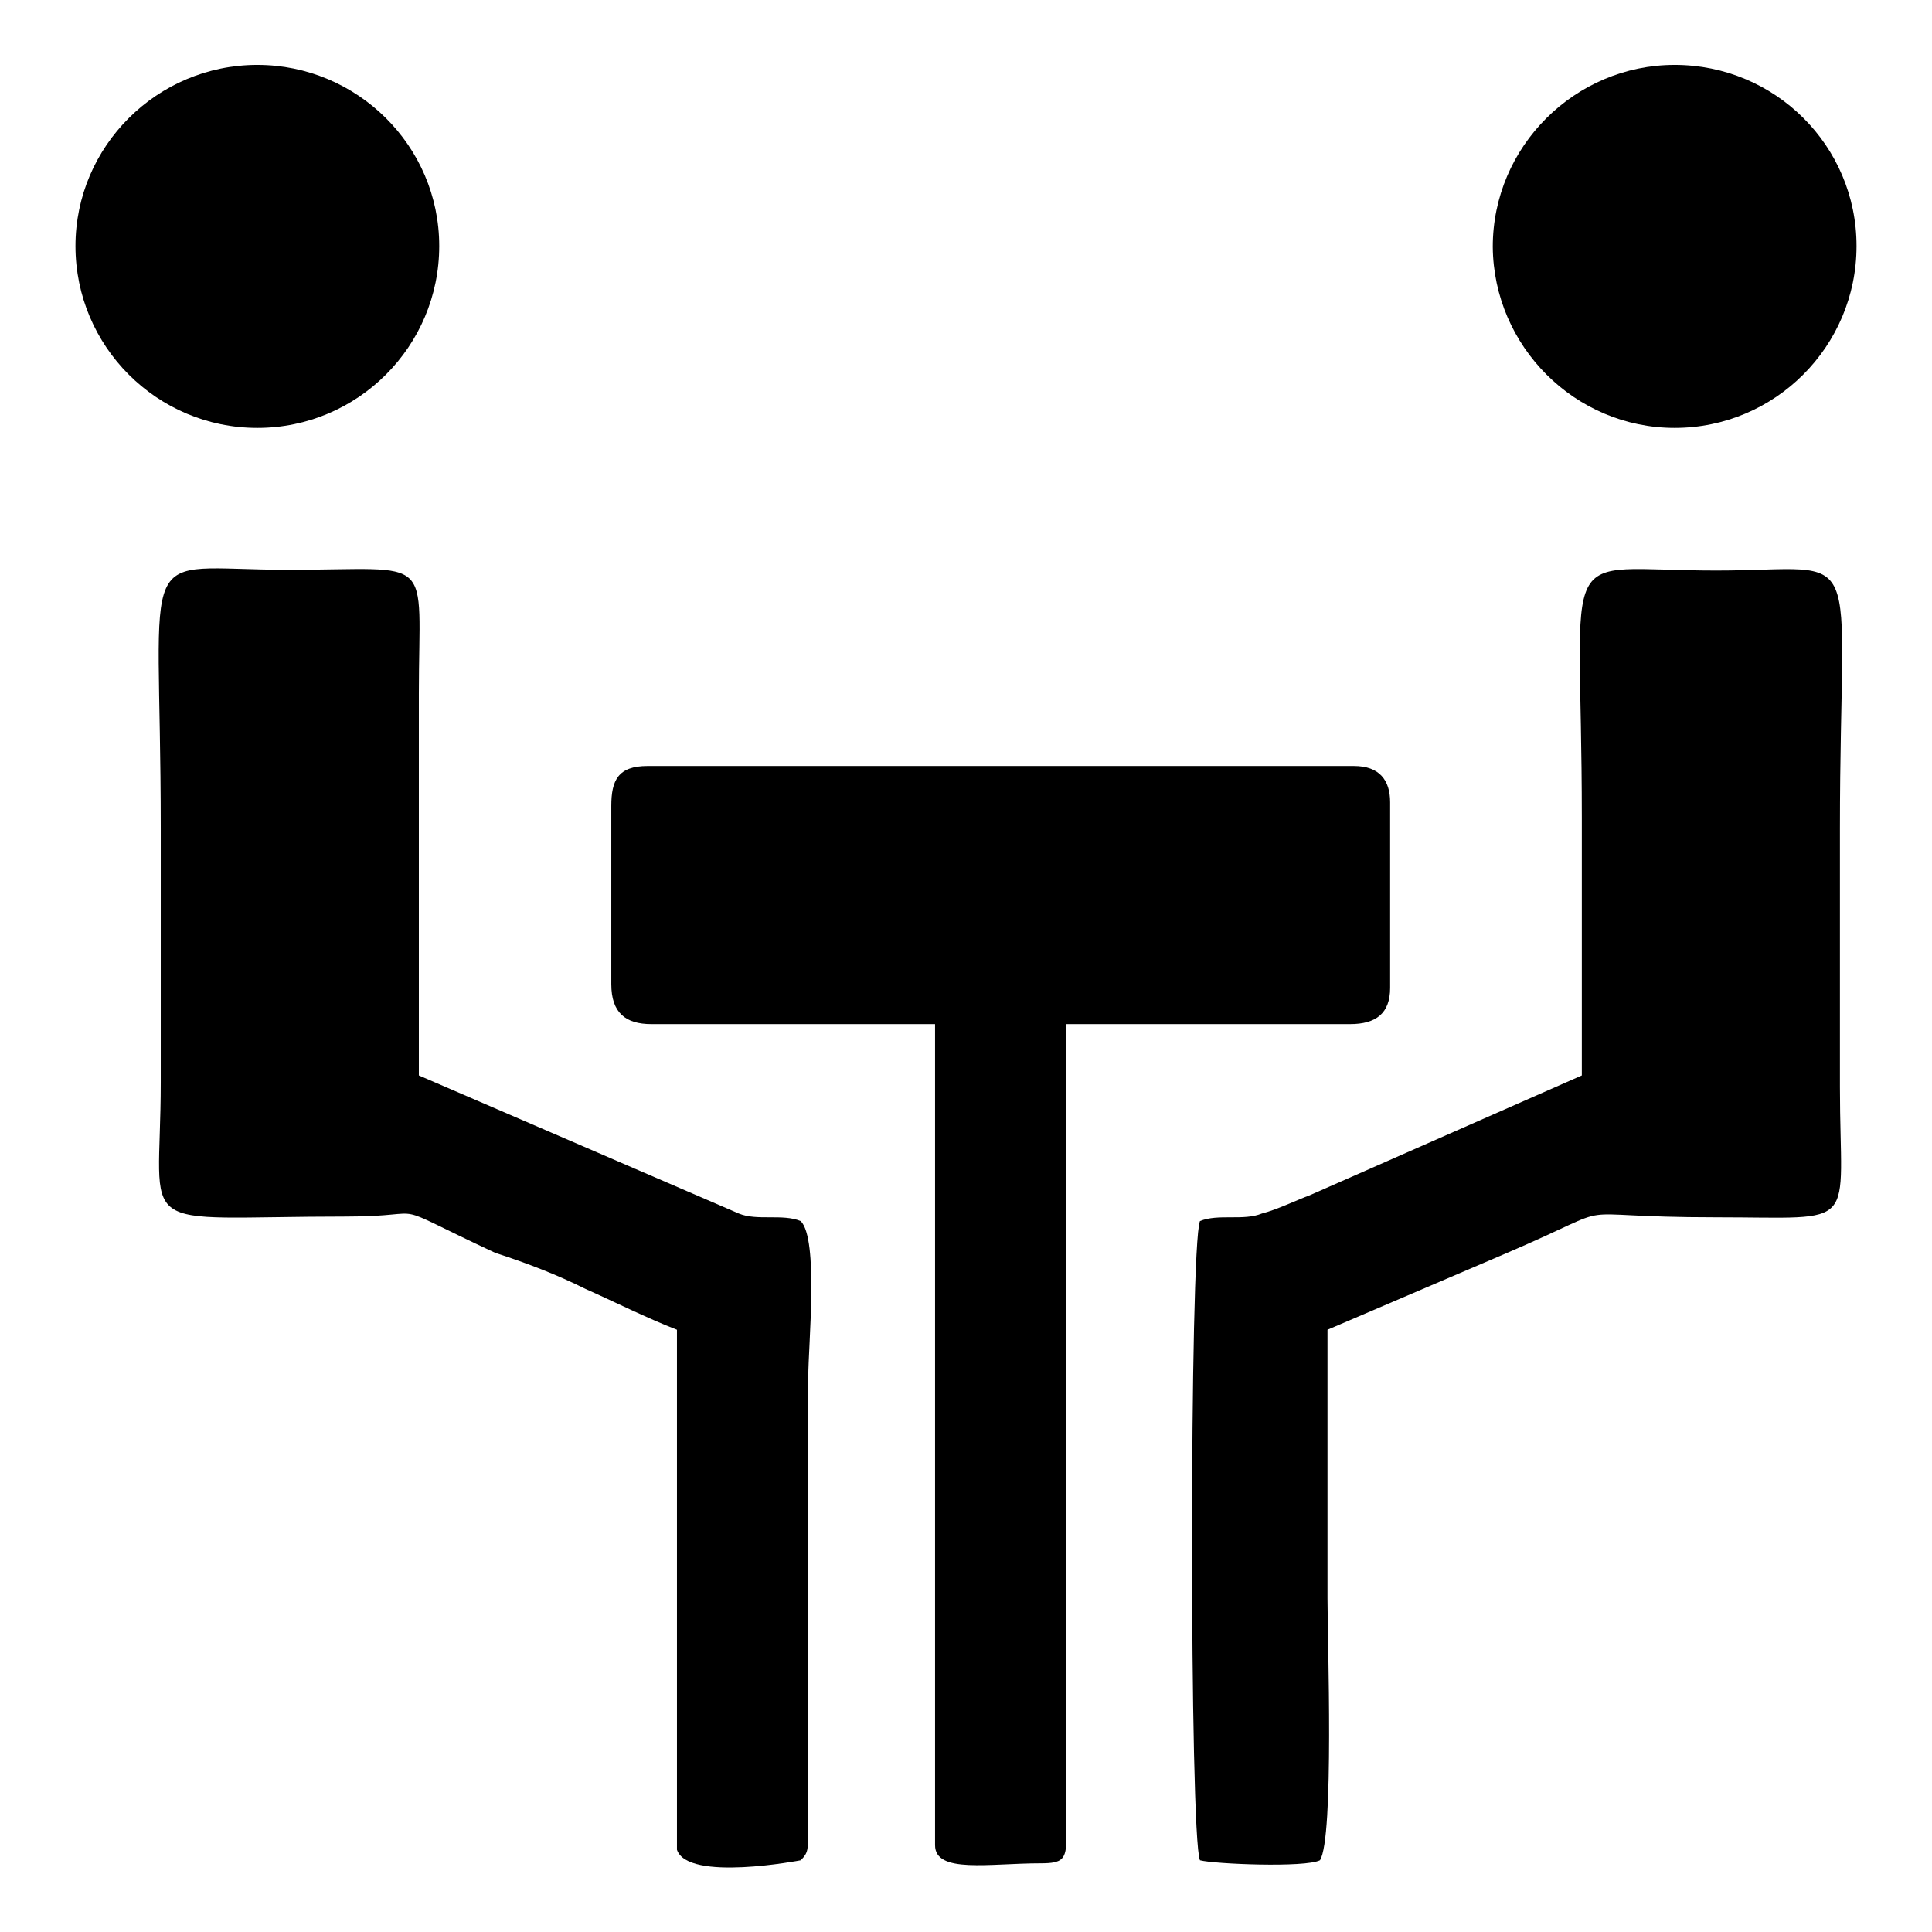
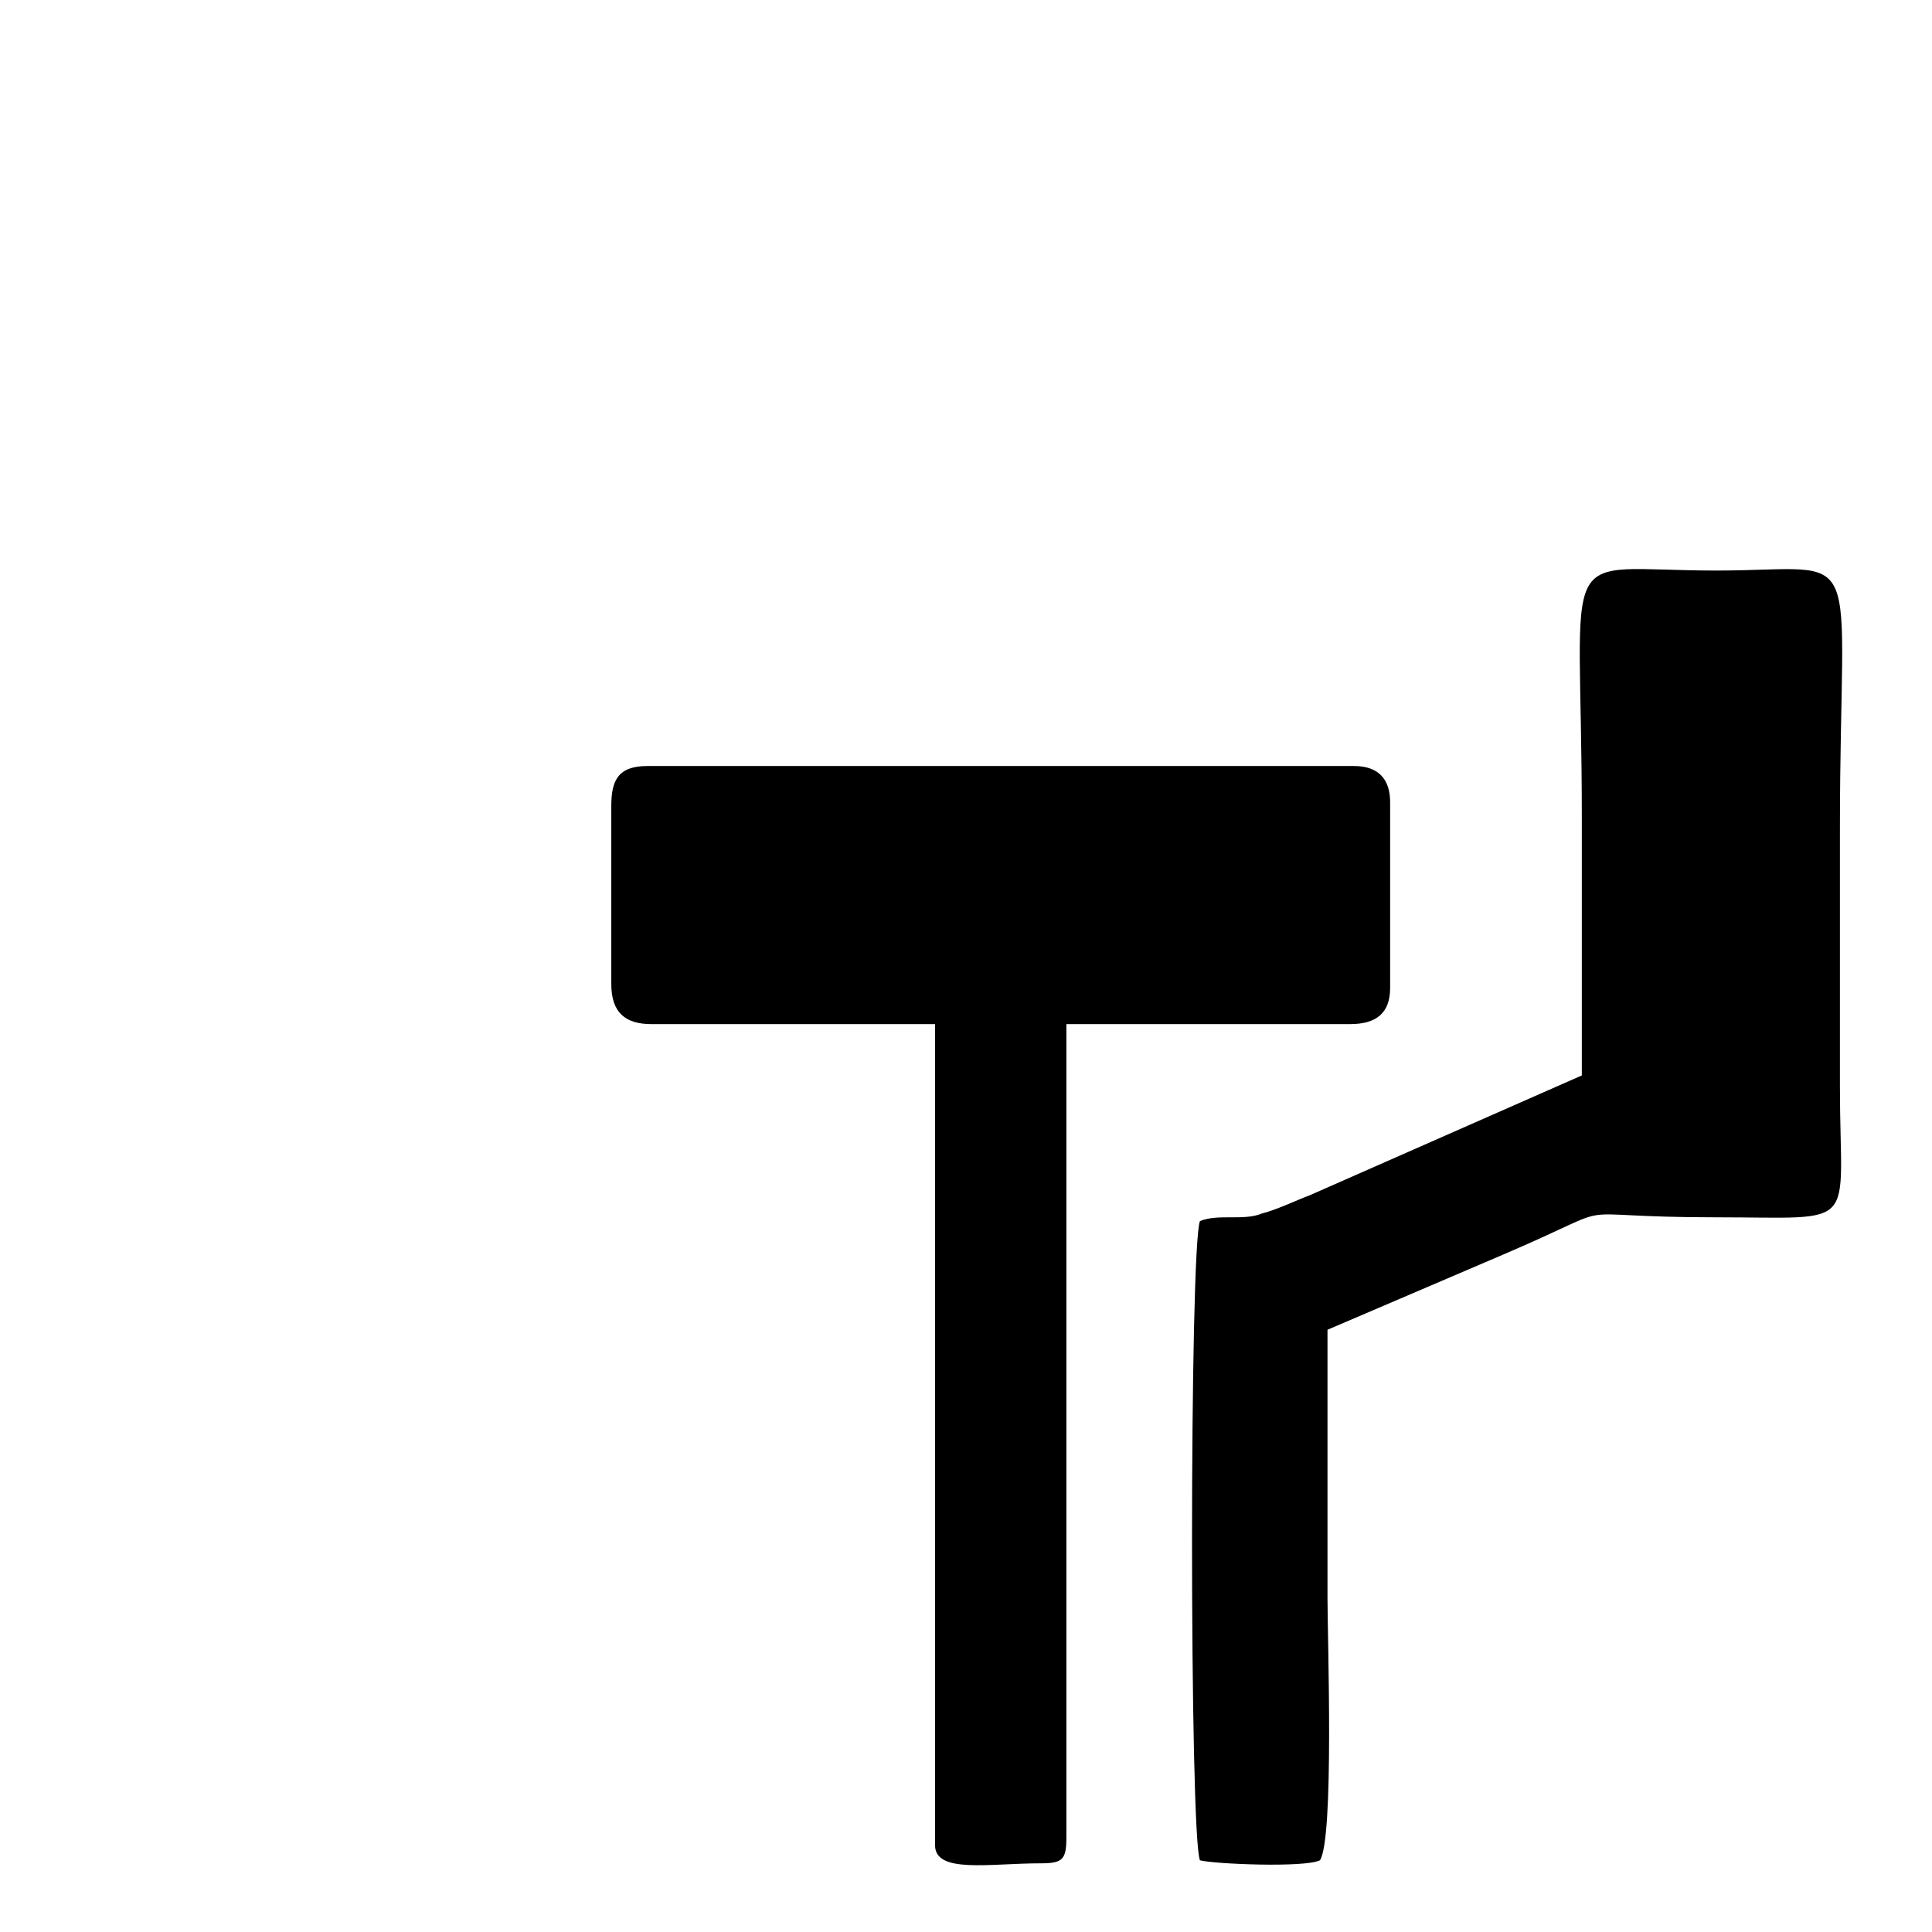
<svg xmlns="http://www.w3.org/2000/svg" version="1.1" x="0px" y="0px" viewBox="0 0 256 256" enable-background="new 0 0 256 256" xml:space="preserve">
  <g>
    <g>
      <path fill="#000000" d="M81,106.8v23.6c0,3.8,1.9,5.3,5.3,5.3h37.6v108.8c0,3.8,7.2,2.4,14,2.4c2.9,0,3.4-0.5,3.4-3.4V135.7h37.6c3.4,0,5.3-1.4,5.3-4.8v-24.6c0-2.9-1.4-4.8-4.8-4.8H85.8C81.9,101.5,81,103.4,81,106.8L81,106.8z" />
      <path fill="#000000" d="M209.6,142.5l-36.1,15.9c-1.4,0.5-4.3,1.9-6.3,2.4c-2.4,1-5.8,0-8.2,1c-1.4,3.4-1.4,81.4,0,84.7c1.9,0.5,13.9,1,15.9,0c1.9-2.9,1-29.4,1-34.7c0-12,0-24.1,0-35.6l23.6-10.1c16.8-7.2,6.3-4.8,27.9-4.8c19.3,0,16.4,1.9,16.4-17.3c0-11.6,0-22.6,0-34.2c0-39,3.9-34.2-16.4-34.2c-21.7,0-17.8-4.8-17.8,32.8C209.6,119.8,209.6,131.4,209.6,142.5L209.6,142.5z" />
-       <path fill="#000000" d="M89.7,176.2v66.5c0,0.5,0,1.9,0,2.4c1.4,4.3,16.4,1.4,16.4,1.4c1-1,1-1.4,1-4.3v-59.7c0-4.3,1.4-18.3-1-20.7c-2.4-1-5.8,0-8.2-1l-42.4-18.3V91.9c0-18.8,2.4-16.4-17.3-16.4c-20.7,0-16.9-4.8-16.9,34.2c0,11.1,0,22.6,0,33.7c0,20.7-4.3,17.8,24.6,17.8c12,0,4.3-2.4,19.7,4.8c4.3,1.4,8.2,2.9,12,4.8C81,172.3,85.8,174.7,89.7,176.2L89.7,176.2z" />
-       <path fill="#000000" d="M34.1,56.7c13.3,0,24.1-10.8,24.1-24.1S47.3,8.6,34.1,8.6C20.8,8.6,10,19.4,10,32.6C10,45.9,20.8,56.7,34.1,56.7L34.1,56.7z" />
-       <path fill="#000000" d="M221.9,56.7c13.3,0,24.1-10.8,24.1-24.1S235.2,8.6,221.9,8.6c-13.2,0-24.1,10.8-24.1,24.1C197.9,45.9,208.7,56.7,221.9,56.7L221.9,56.7z" />
    </g>
  </g>
</svg>